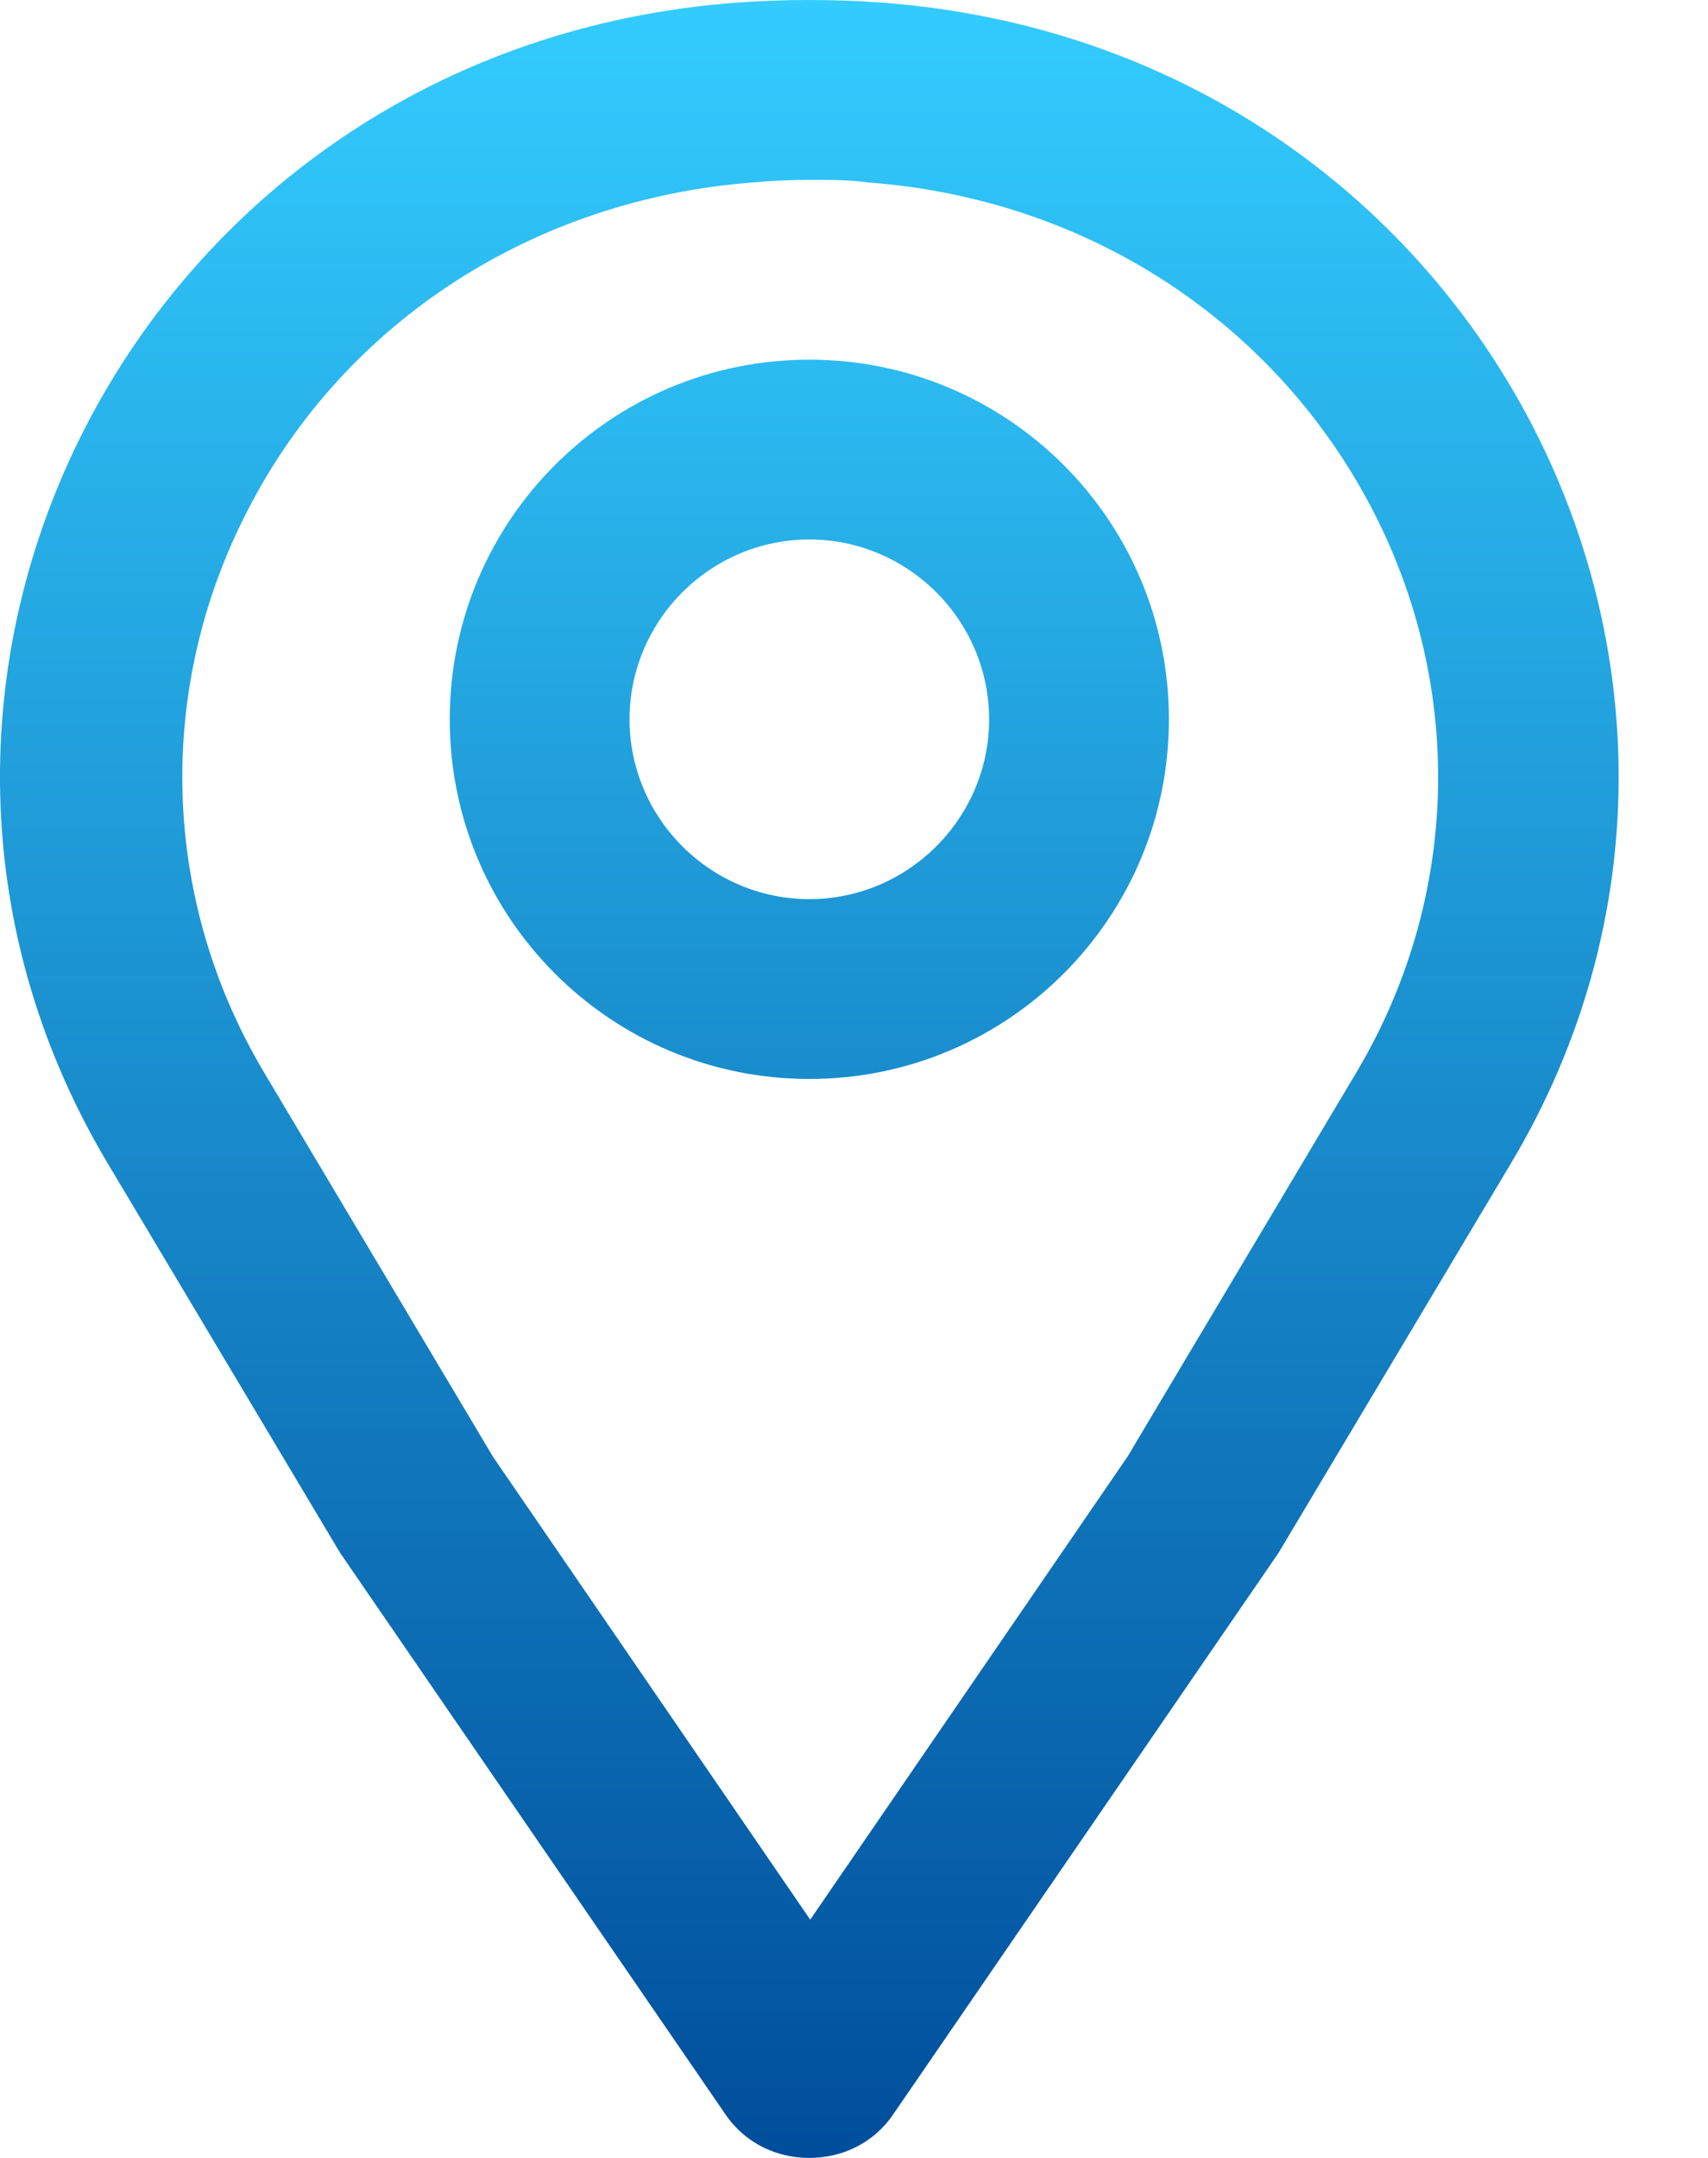
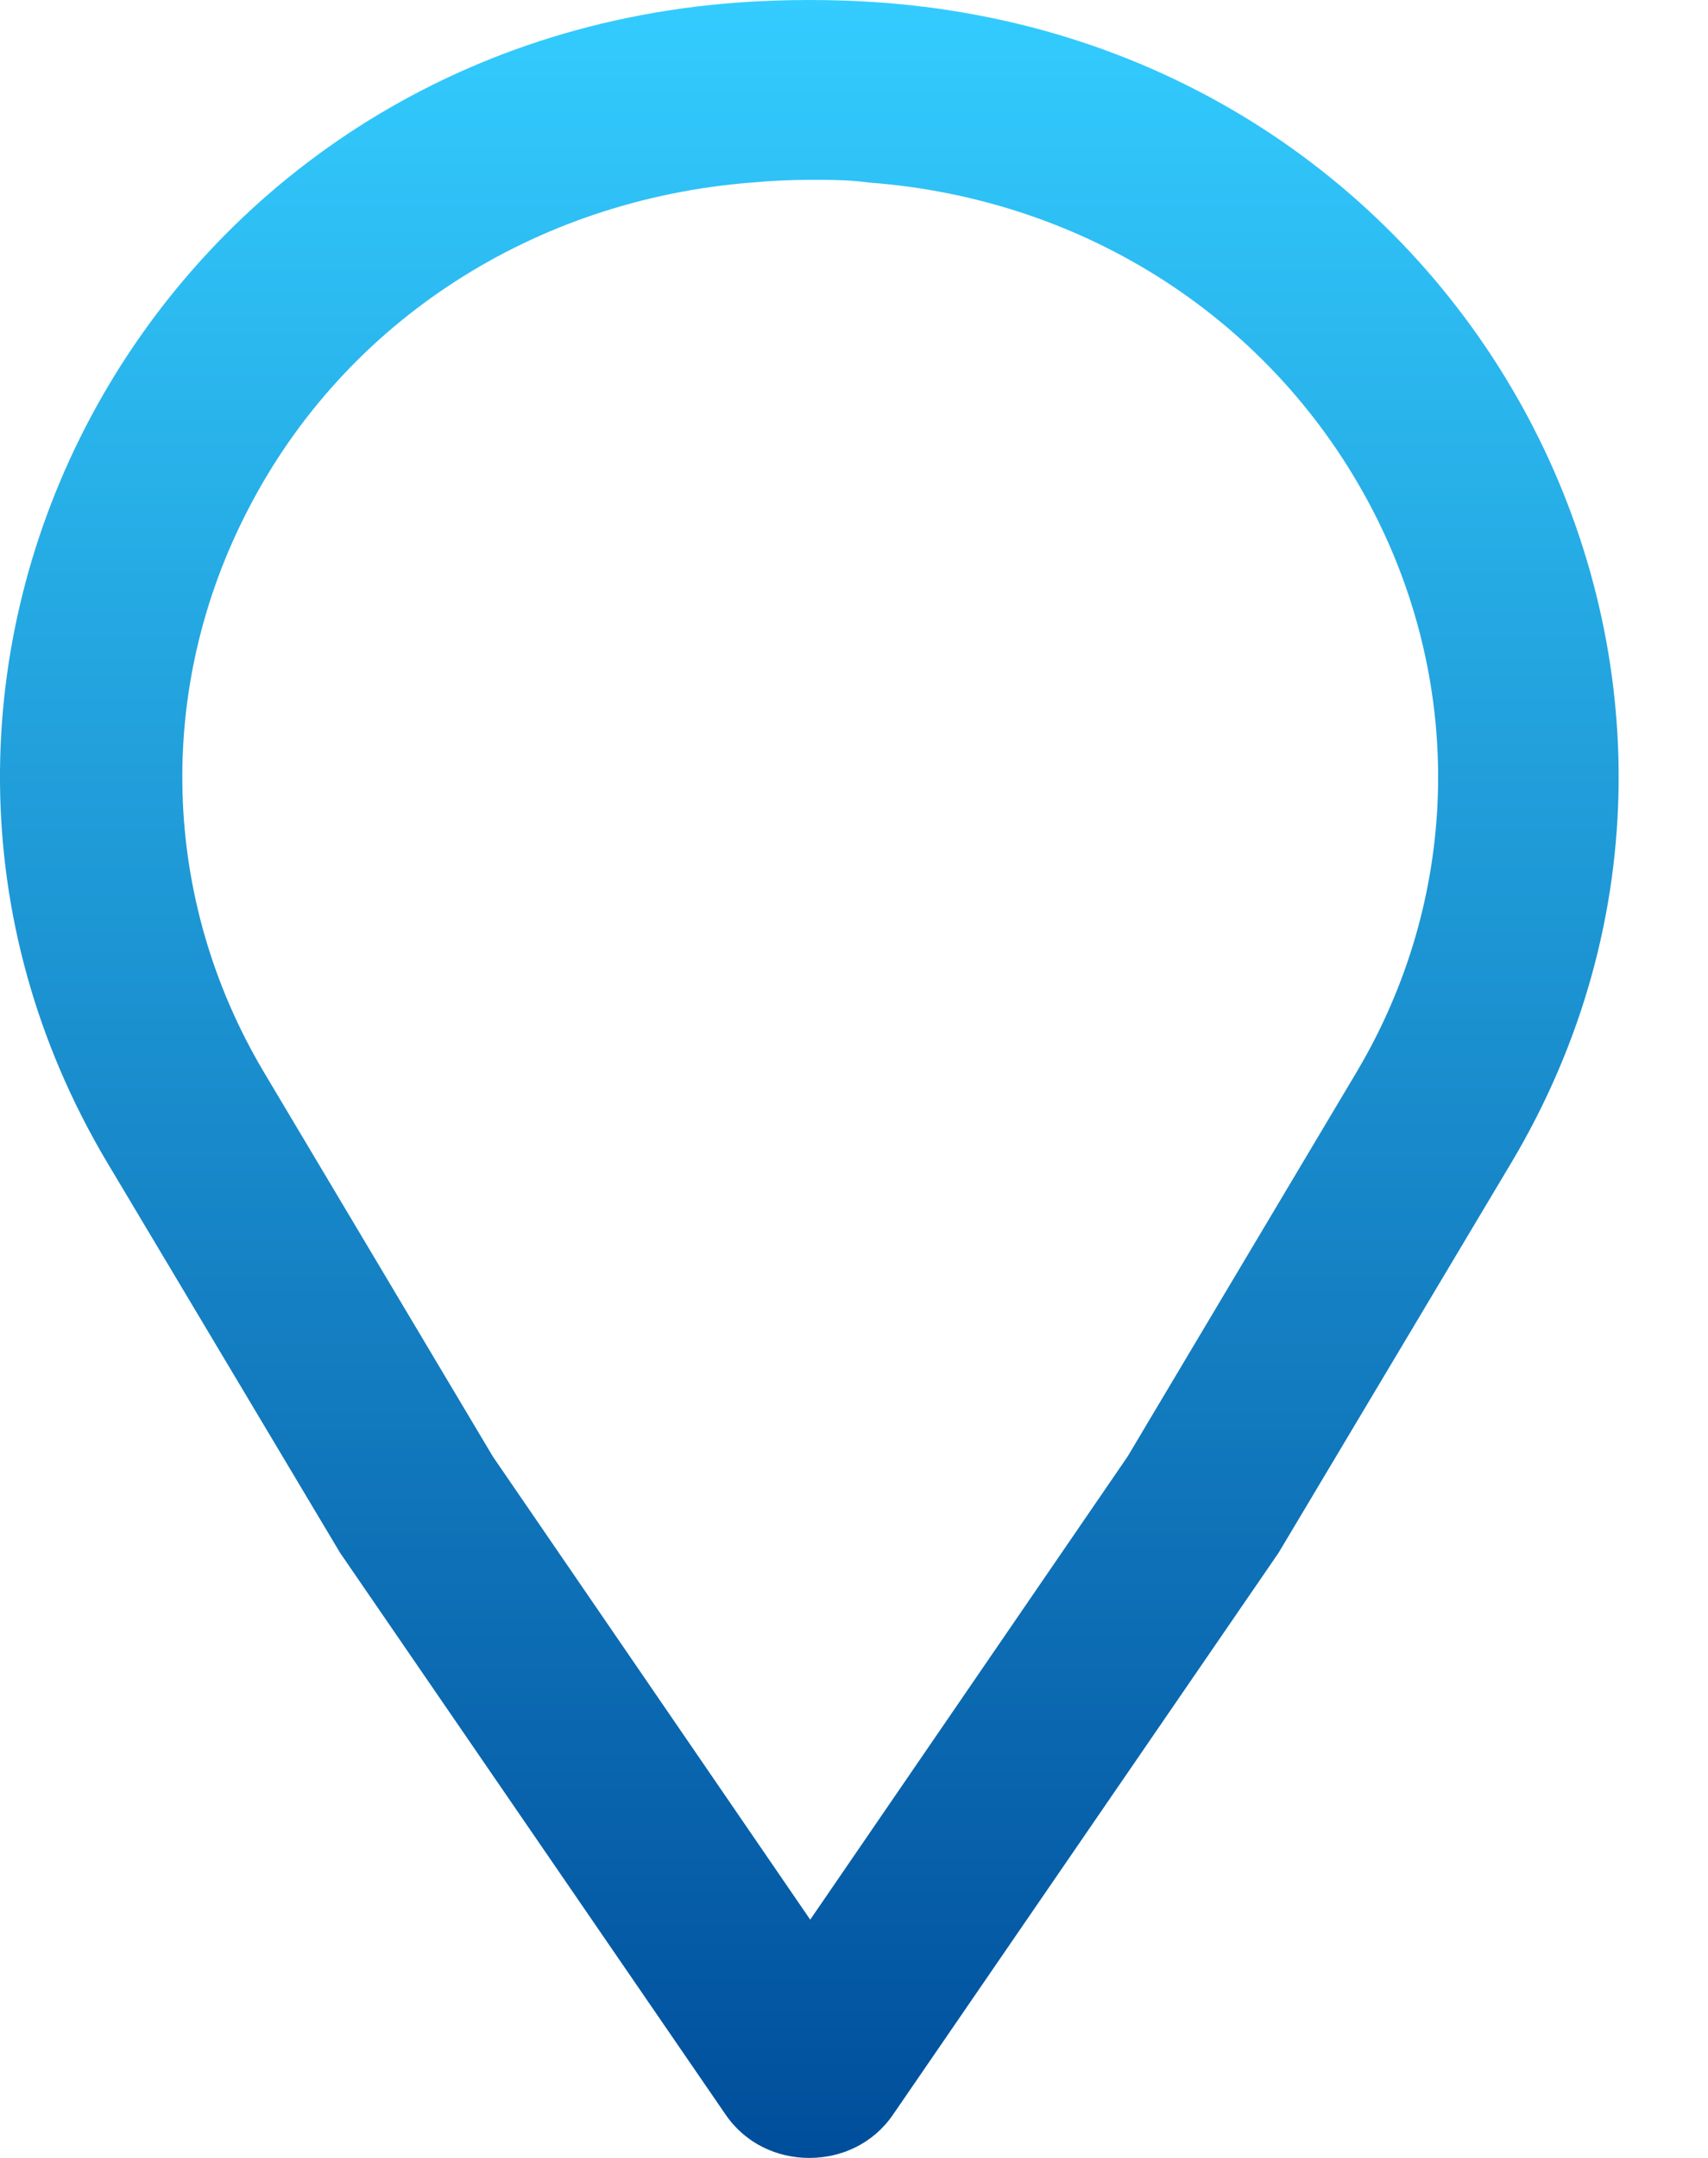
<svg xmlns="http://www.w3.org/2000/svg" width="19" height="24" viewBox="0 0 19 24" fill="none">
  <path d="M9.003 2C9.223 2 9.453 2 9.663 2.03C12.083 2.21 14.173 3.57 15.263 5.66C16.303 7.66 16.233 10 15.093 11.92L12.543 16.2L9.013 21.35L5.483 16.2L2.933 11.92C1.793 10 1.723 7.66 2.763 5.66C3.843 3.57 5.943 2.22 8.363 2.03C8.583 2.01 8.803 2 9.023 2M9.003 0C8.733 0 8.453 0.01 8.183 0.03C1.593 0.53 -2.027 7.52 1.193 12.93L3.783 17.27L8.073 23.52C8.293 23.84 8.643 24 9.003 24C9.363 24 9.713 23.84 9.933 23.52L14.223 17.27L16.813 12.93C20.033 7.52 16.413 0.53 9.823 0.03C9.553 0.01 9.283 0 9.003 0Z" fill="url(#paint0_linear_1_1987)" />
-   <path d="M9.003 6C10.103 6 11.003 6.9 11.003 8C11.003 9.1 10.103 10 9.003 10C7.903 10 7.003 9.1 7.003 8C7.003 6.9 7.903 6 9.003 6ZM9.003 4C6.793 4 5.003 5.79 5.003 8C5.003 10.21 6.793 12 9.003 12C11.213 12 13.003 10.21 13.003 8C13.003 5.79 11.213 4 9.003 4Z" fill="url(#paint1_linear_1_1987)" />
  <defs>
    <linearGradient id="paint0_linear_1_1987" x1="9.003" y1="24" x2="9.003" y2="0" gradientUnits="userSpaceOnUse">
      <stop stop-color="#004E9B" />
      <stop offset="1" stop-color="#33CCFF" />
    </linearGradient>
    <linearGradient id="paint1_linear_1_1987" x1="9.003" y1="22.39" x2="9.003" y2="1.15" gradientUnits="userSpaceOnUse">
      <stop stop-color="#004E9B" />
      <stop offset="1" stop-color="#33CCFF" />
    </linearGradient>
  </defs>
</svg>